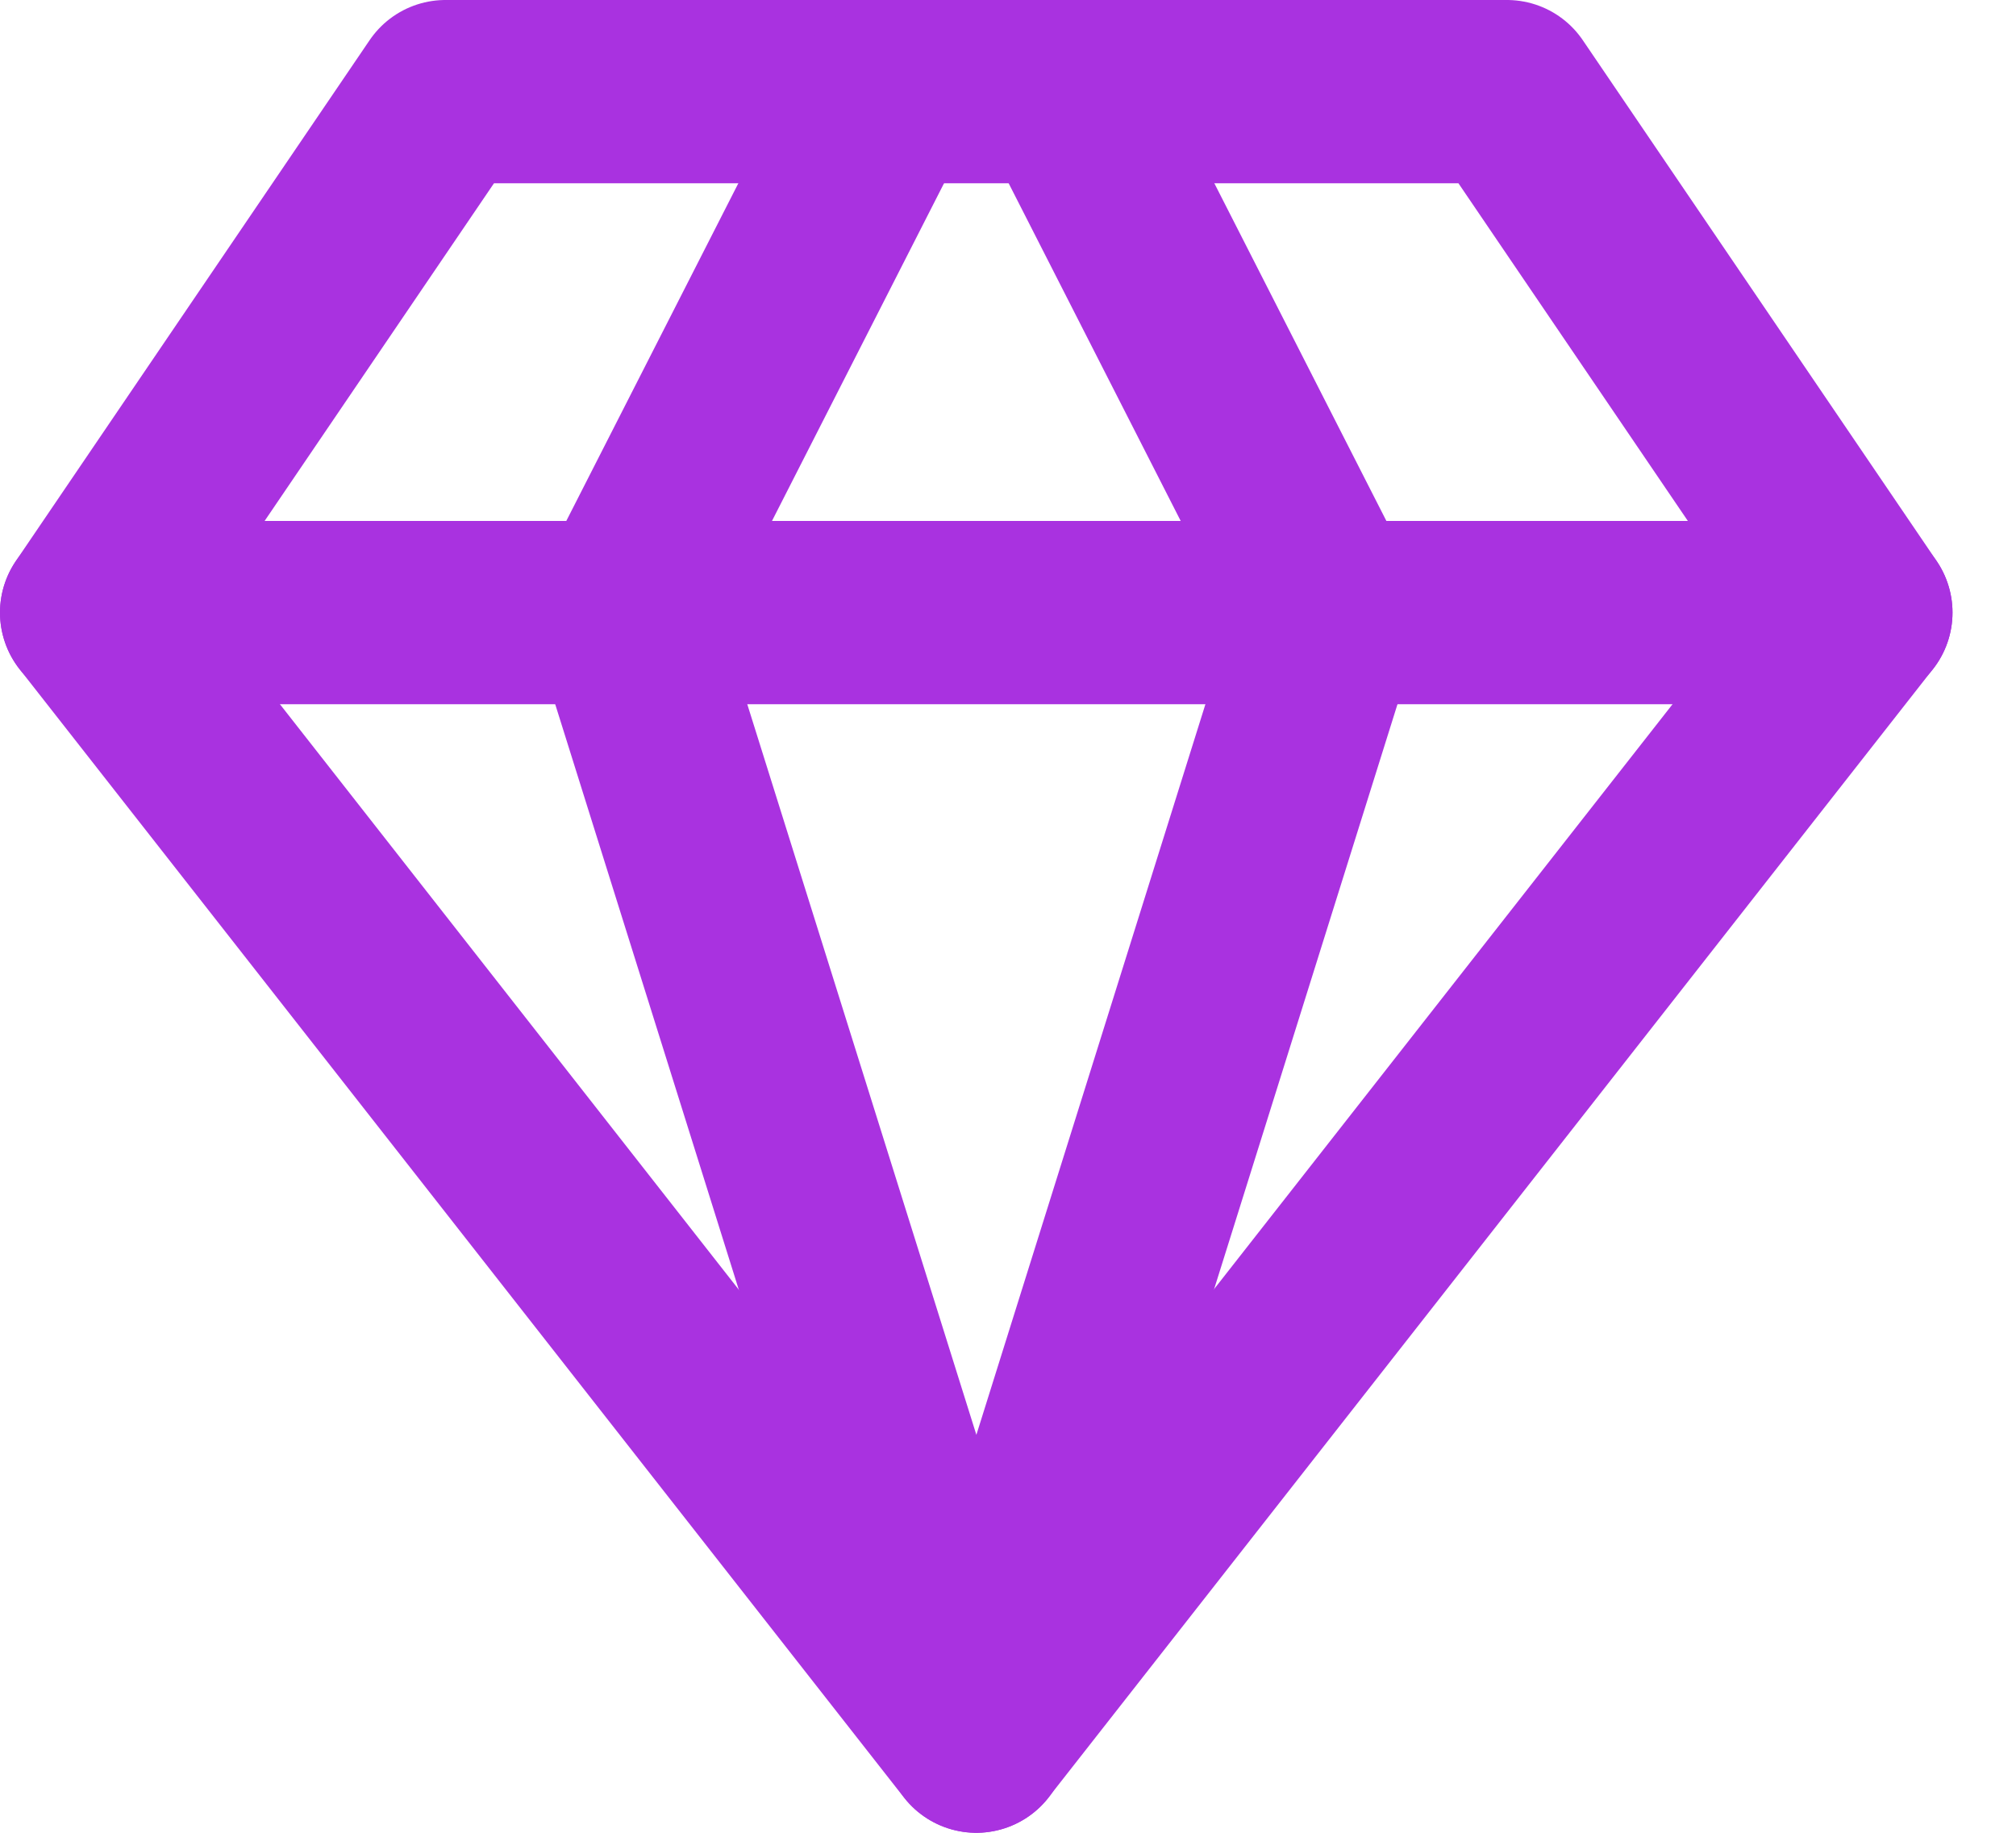
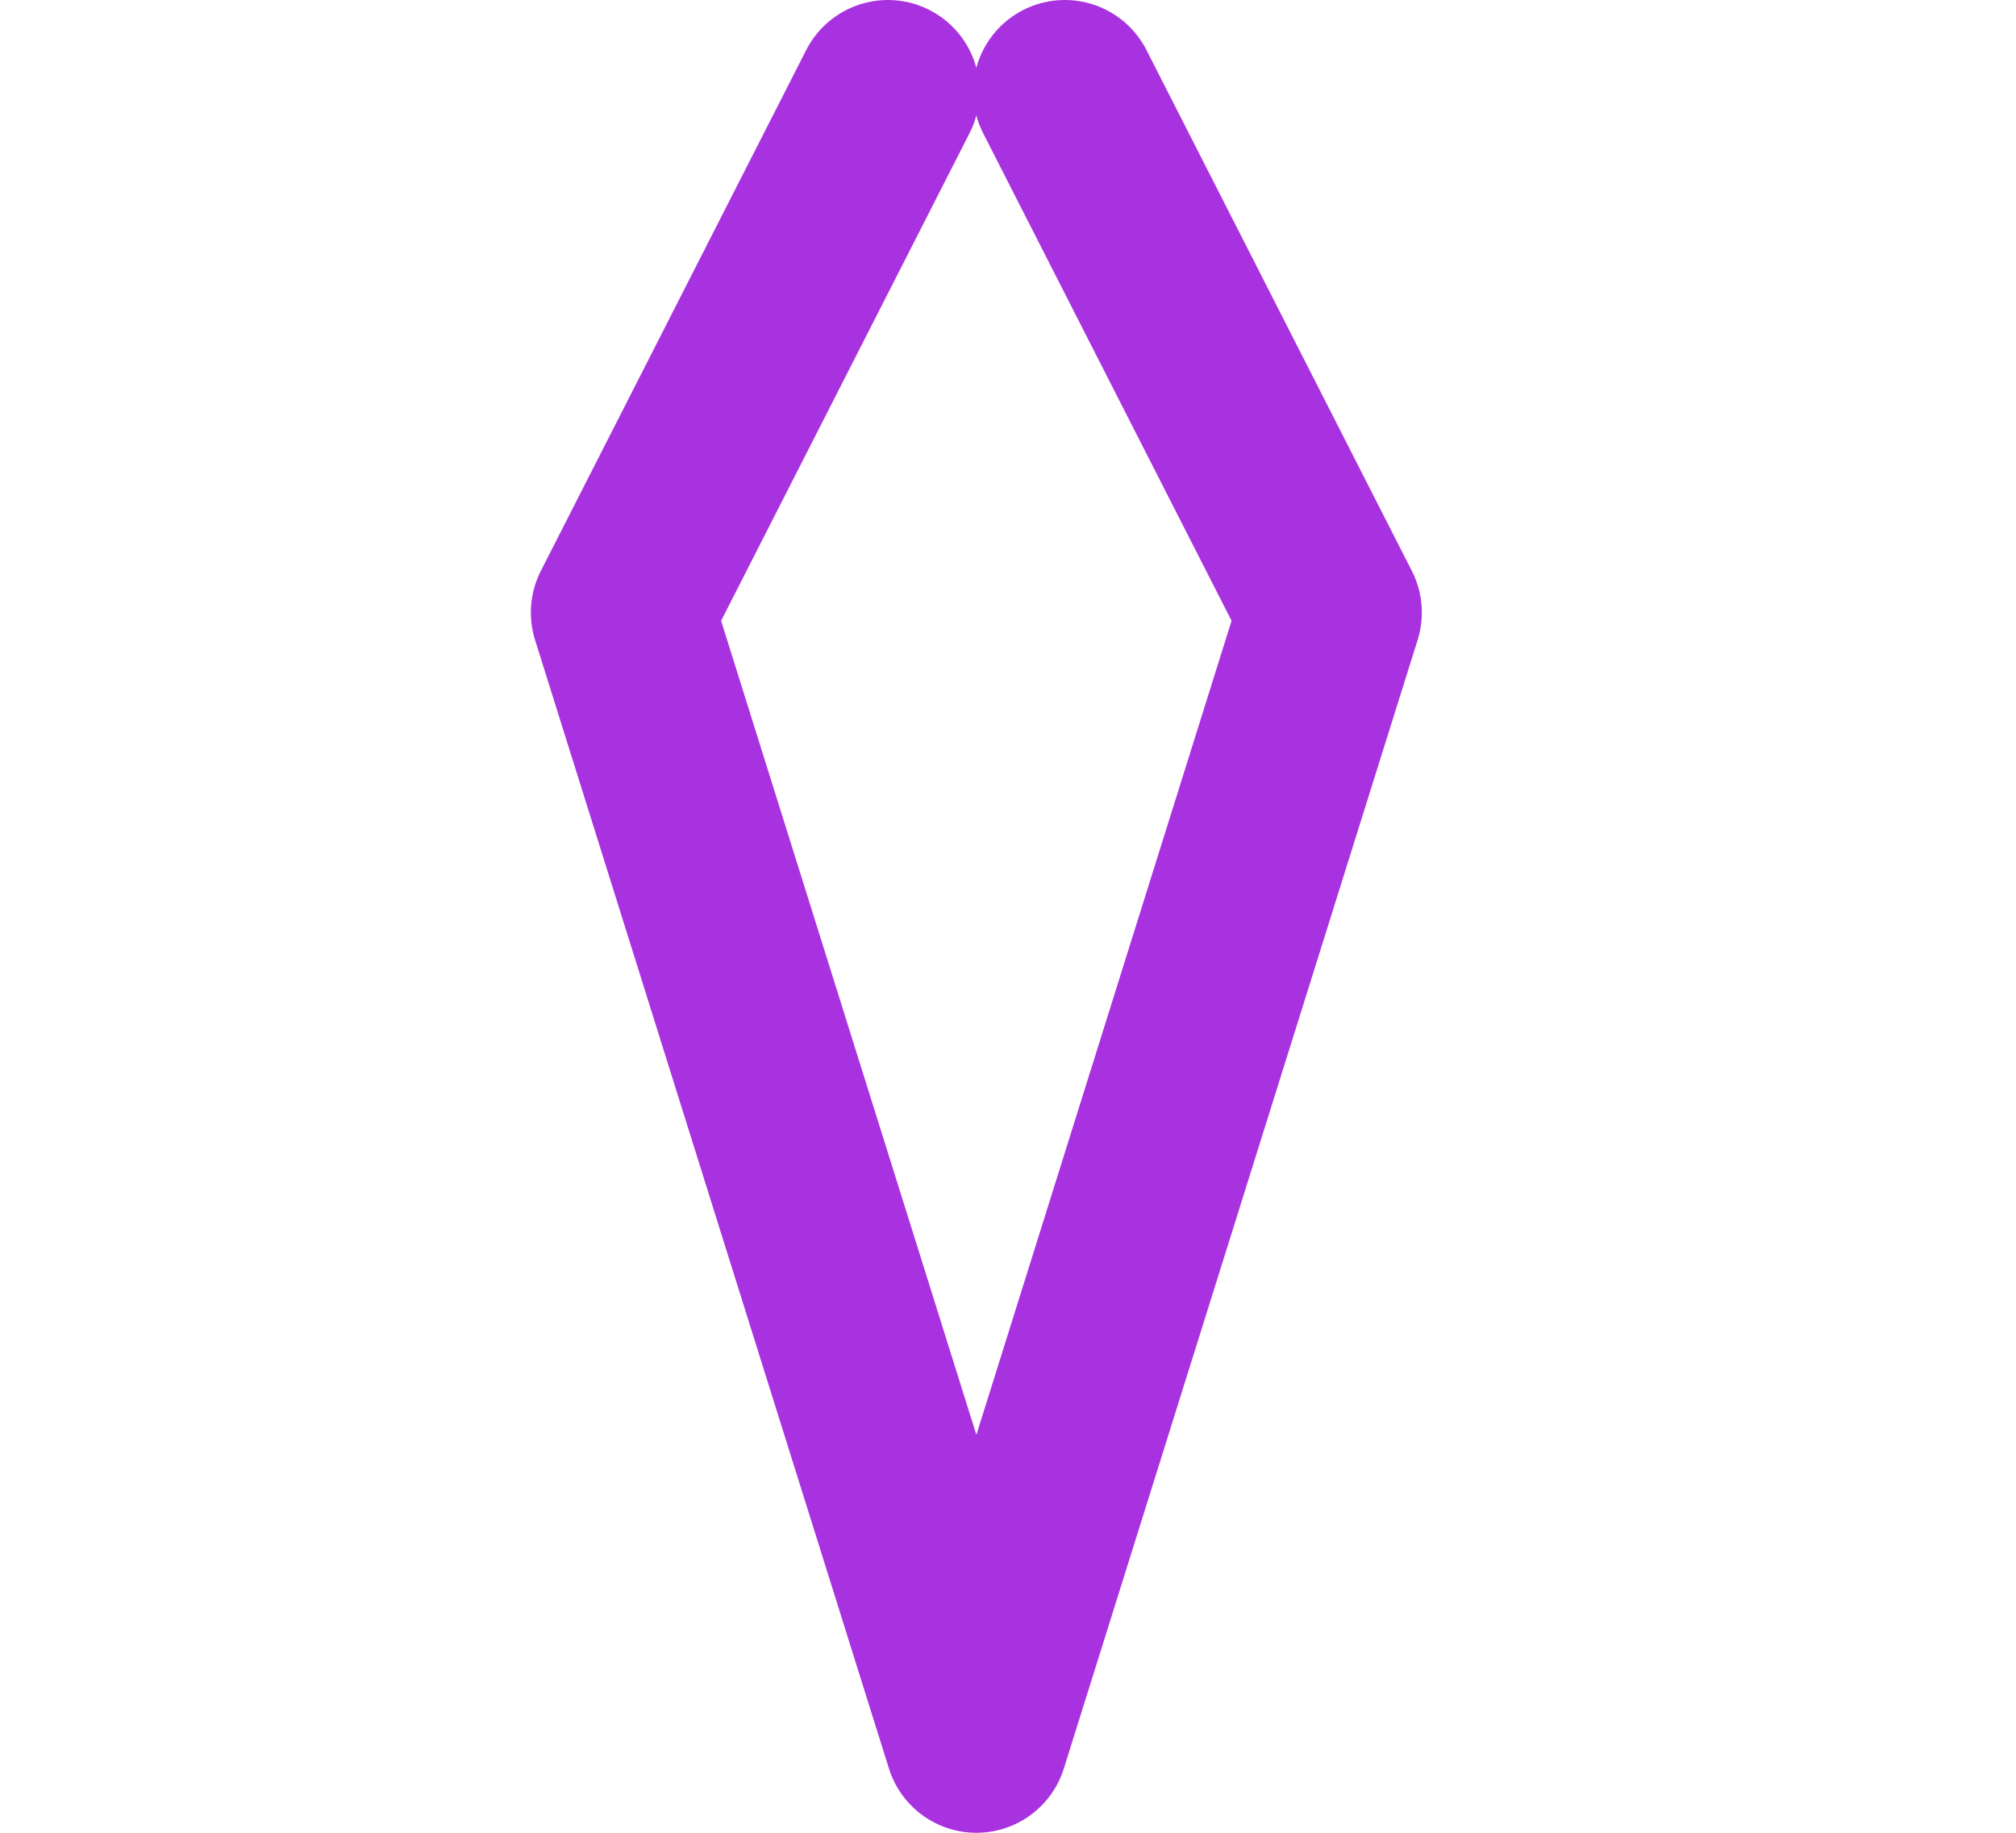
<svg xmlns="http://www.w3.org/2000/svg" width="22" height="20" viewBox="0 0 22 20" fill="none">
-   <path d="M4.861 1H16.445L20.307 6.684L10.653 19L1 6.684L4.861 1Z" stroke="#A932E0" stroke-width="2" stroke-linecap="round" stroke-linejoin="round" />
  <path d="M9.689 1L6.793 6.684L10.655 19L14.516 6.684L11.62 1" stroke="#A932E0" stroke-width="2" stroke-linecap="round" stroke-linejoin="round" />
-   <path d="M1 6.685H20.307" stroke="#A932E0" stroke-width="2" stroke-linecap="round" stroke-linejoin="round" />
</svg>